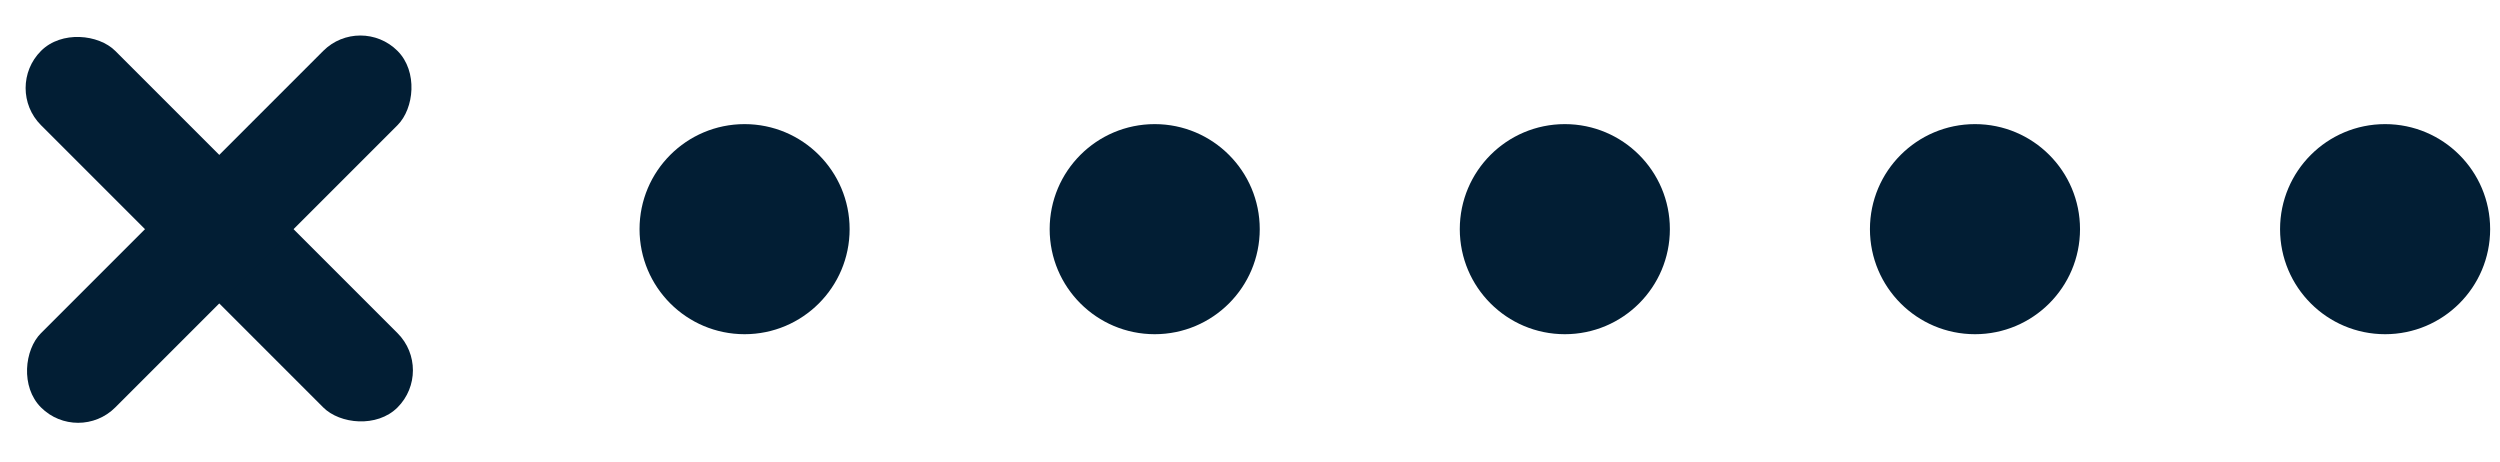
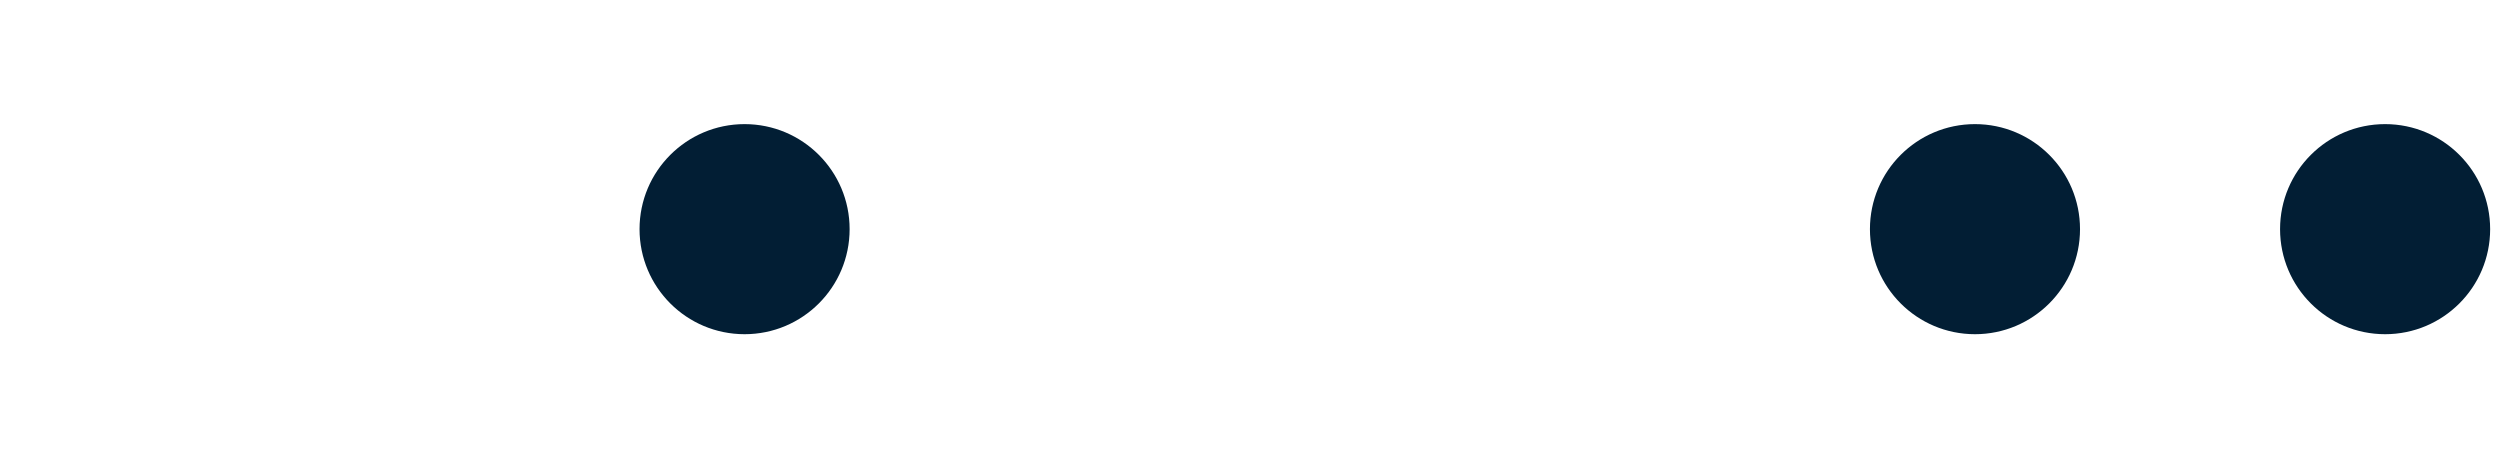
<svg xmlns="http://www.w3.org/2000/svg" width="119" height="22" viewBox="0 0 119 22" fill="none">
  <circle cx="35.442" cy="10.908" r="5" fill="#021E34" />
-   <circle cx="54.964" cy="10.908" r="5" fill="#021E34" />
-   <circle cx="74.486" cy="10.908" r="5" fill="#021E34" />
  <circle cx="94.009" cy="10.908" r="5" fill="#021E34" />
  <circle cx="113.531" cy="10.908" r="5" fill="#021E34" />
-   <rect x="0.184" y="4.191" width="5" height="24" rx="2.5" transform="rotate(-45 0.184 4.191)" fill="#021E34" />
-   <rect x="17.154" y="0.655" width="5" height="24" rx="2.5" transform="rotate(45 17.154 0.655)" fill="#021E34" />
</svg>